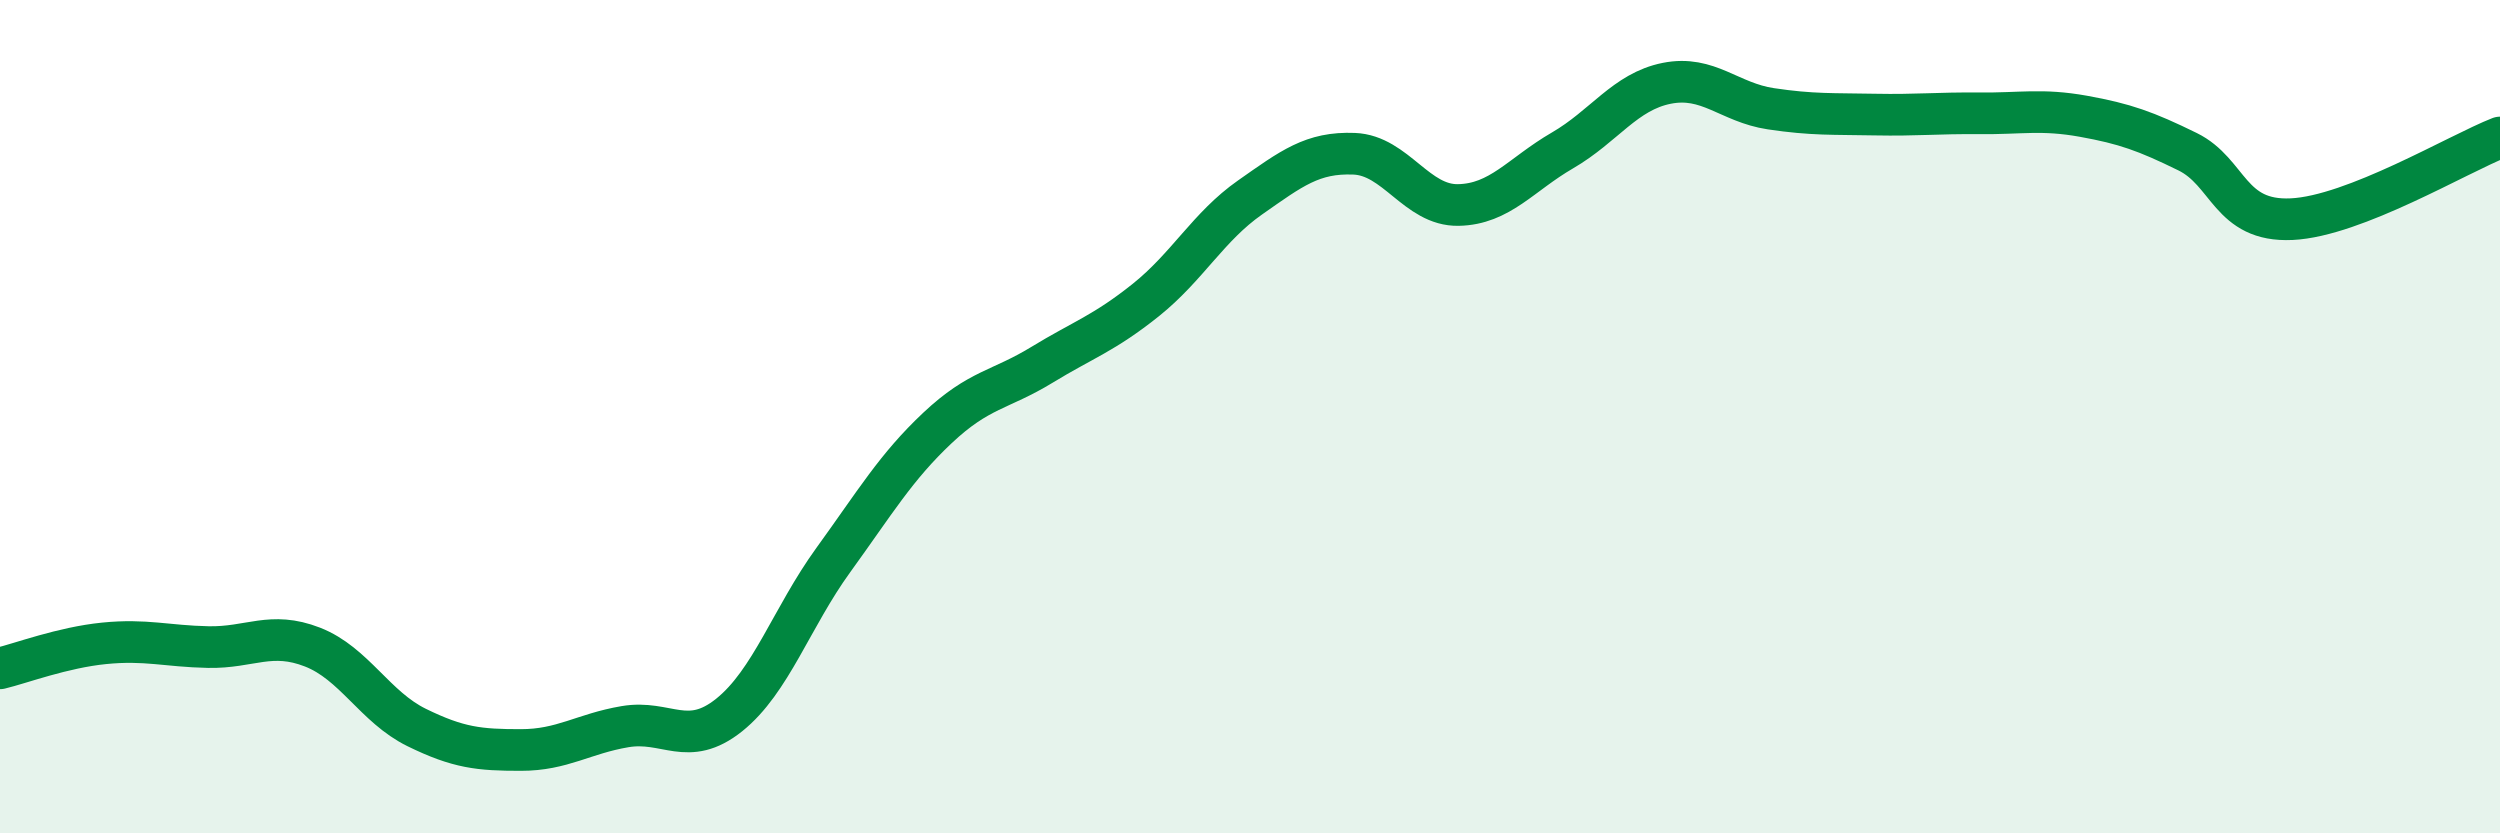
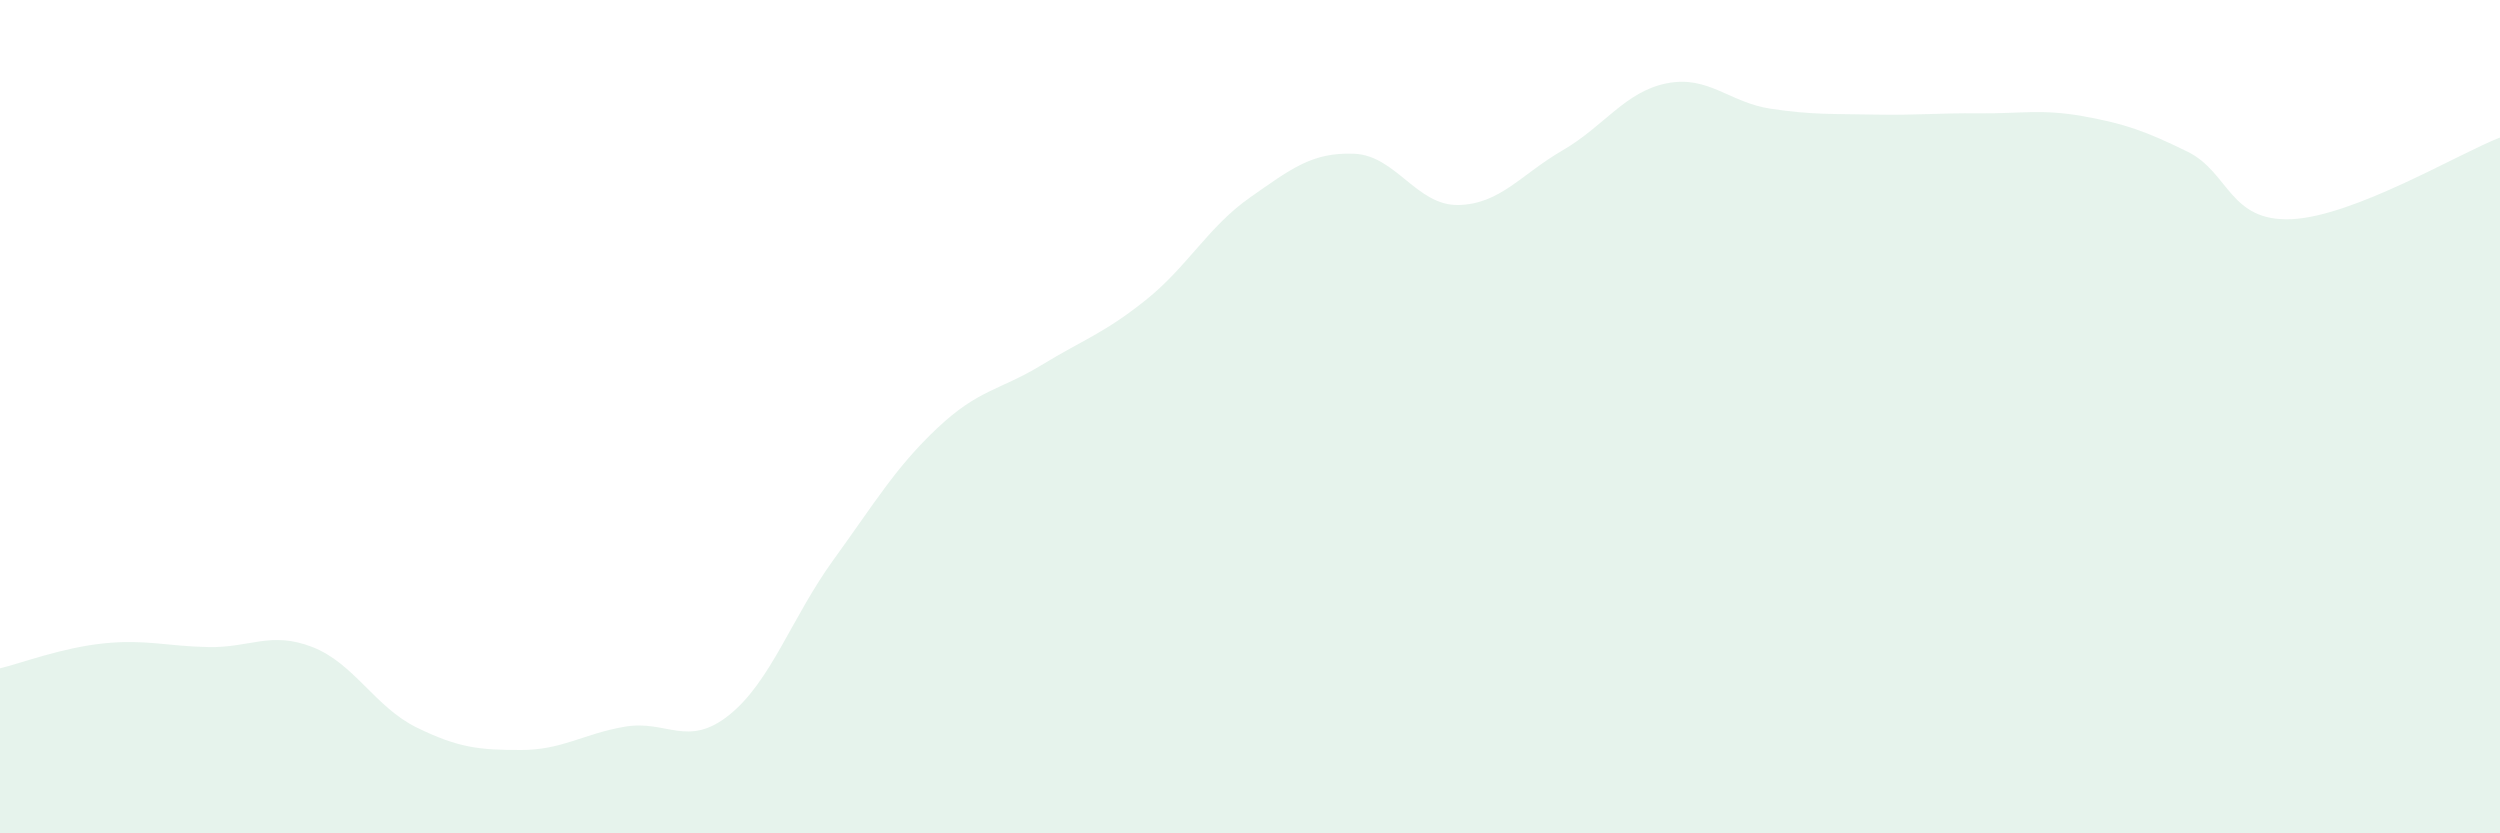
<svg xmlns="http://www.w3.org/2000/svg" width="60" height="20" viewBox="0 0 60 20">
  <path d="M 0,16.04 C 0.5,15.92 1.5,15.54 2.5,15.44 C 3.5,15.34 4,15.51 5,15.53 C 6,15.55 6.5,15.14 7.5,15.53 C 8.5,15.92 9,16.97 10,17.46 C 11,17.95 11.5,18 12.5,18 C 13.5,18 14,17.61 15,17.44 C 16,17.27 16.5,17.96 17.5,17.16 C 18.5,16.36 19,14.82 20,13.44 C 21,12.06 21.5,11.21 22.5,10.27 C 23.5,9.33 24,9.37 25,8.76 C 26,8.15 26.5,8 27.5,7.2 C 28.5,6.4 29,5.44 30,4.74 C 31,4.04 31.5,3.65 32.5,3.69 C 33.5,3.73 34,4.94 35,4.92 C 36,4.9 36.5,4.19 37.5,3.61 C 38.5,3.03 39,2.2 40,2 C 41,1.8 41.5,2.46 42.5,2.61 C 43.5,2.76 44,2.73 45,2.75 C 46,2.77 46.5,2.71 47.5,2.72 C 48.5,2.73 49,2.61 50,2.79 C 51,2.97 51.5,3.15 52.5,3.64 C 53.5,4.13 53.5,5.33 55,5.26 C 56.5,5.19 59,3.69 60,3.3L60 20L0 20Z" fill="#008740" opacity="0.1" stroke-linecap="round" stroke-linejoin="round" />
-   <path d="M 0,16.04 C 0.5,15.92 1.5,15.54 2.5,15.44 C 3.5,15.34 4,15.51 5,15.53 C 6,15.55 6.5,15.14 7.5,15.53 C 8.5,15.92 9,16.97 10,17.46 C 11,17.95 11.5,18 12.5,18 C 13.5,18 14,17.61 15,17.44 C 16,17.27 16.5,17.96 17.5,17.16 C 18.5,16.36 19,14.82 20,13.44 C 21,12.06 21.5,11.21 22.5,10.27 C 23.5,9.33 24,9.37 25,8.76 C 26,8.15 26.5,8 27.5,7.2 C 28.5,6.4 29,5.44 30,4.74 C 31,4.04 31.5,3.65 32.5,3.69 C 33.5,3.73 34,4.94 35,4.92 C 36,4.9 36.5,4.19 37.5,3.61 C 38.5,3.03 39,2.2 40,2 C 41,1.8 41.5,2.46 42.5,2.61 C 43.5,2.76 44,2.73 45,2.75 C 46,2.77 46.5,2.71 47.5,2.72 C 48.5,2.73 49,2.61 50,2.79 C 51,2.97 51.5,3.15 52.5,3.64 C 53.5,4.13 53.5,5.33 55,5.26 C 56.5,5.19 59,3.69 60,3.3" stroke="#008740" stroke-width="1" fill="none" stroke-linecap="round" stroke-linejoin="round" />
</svg>